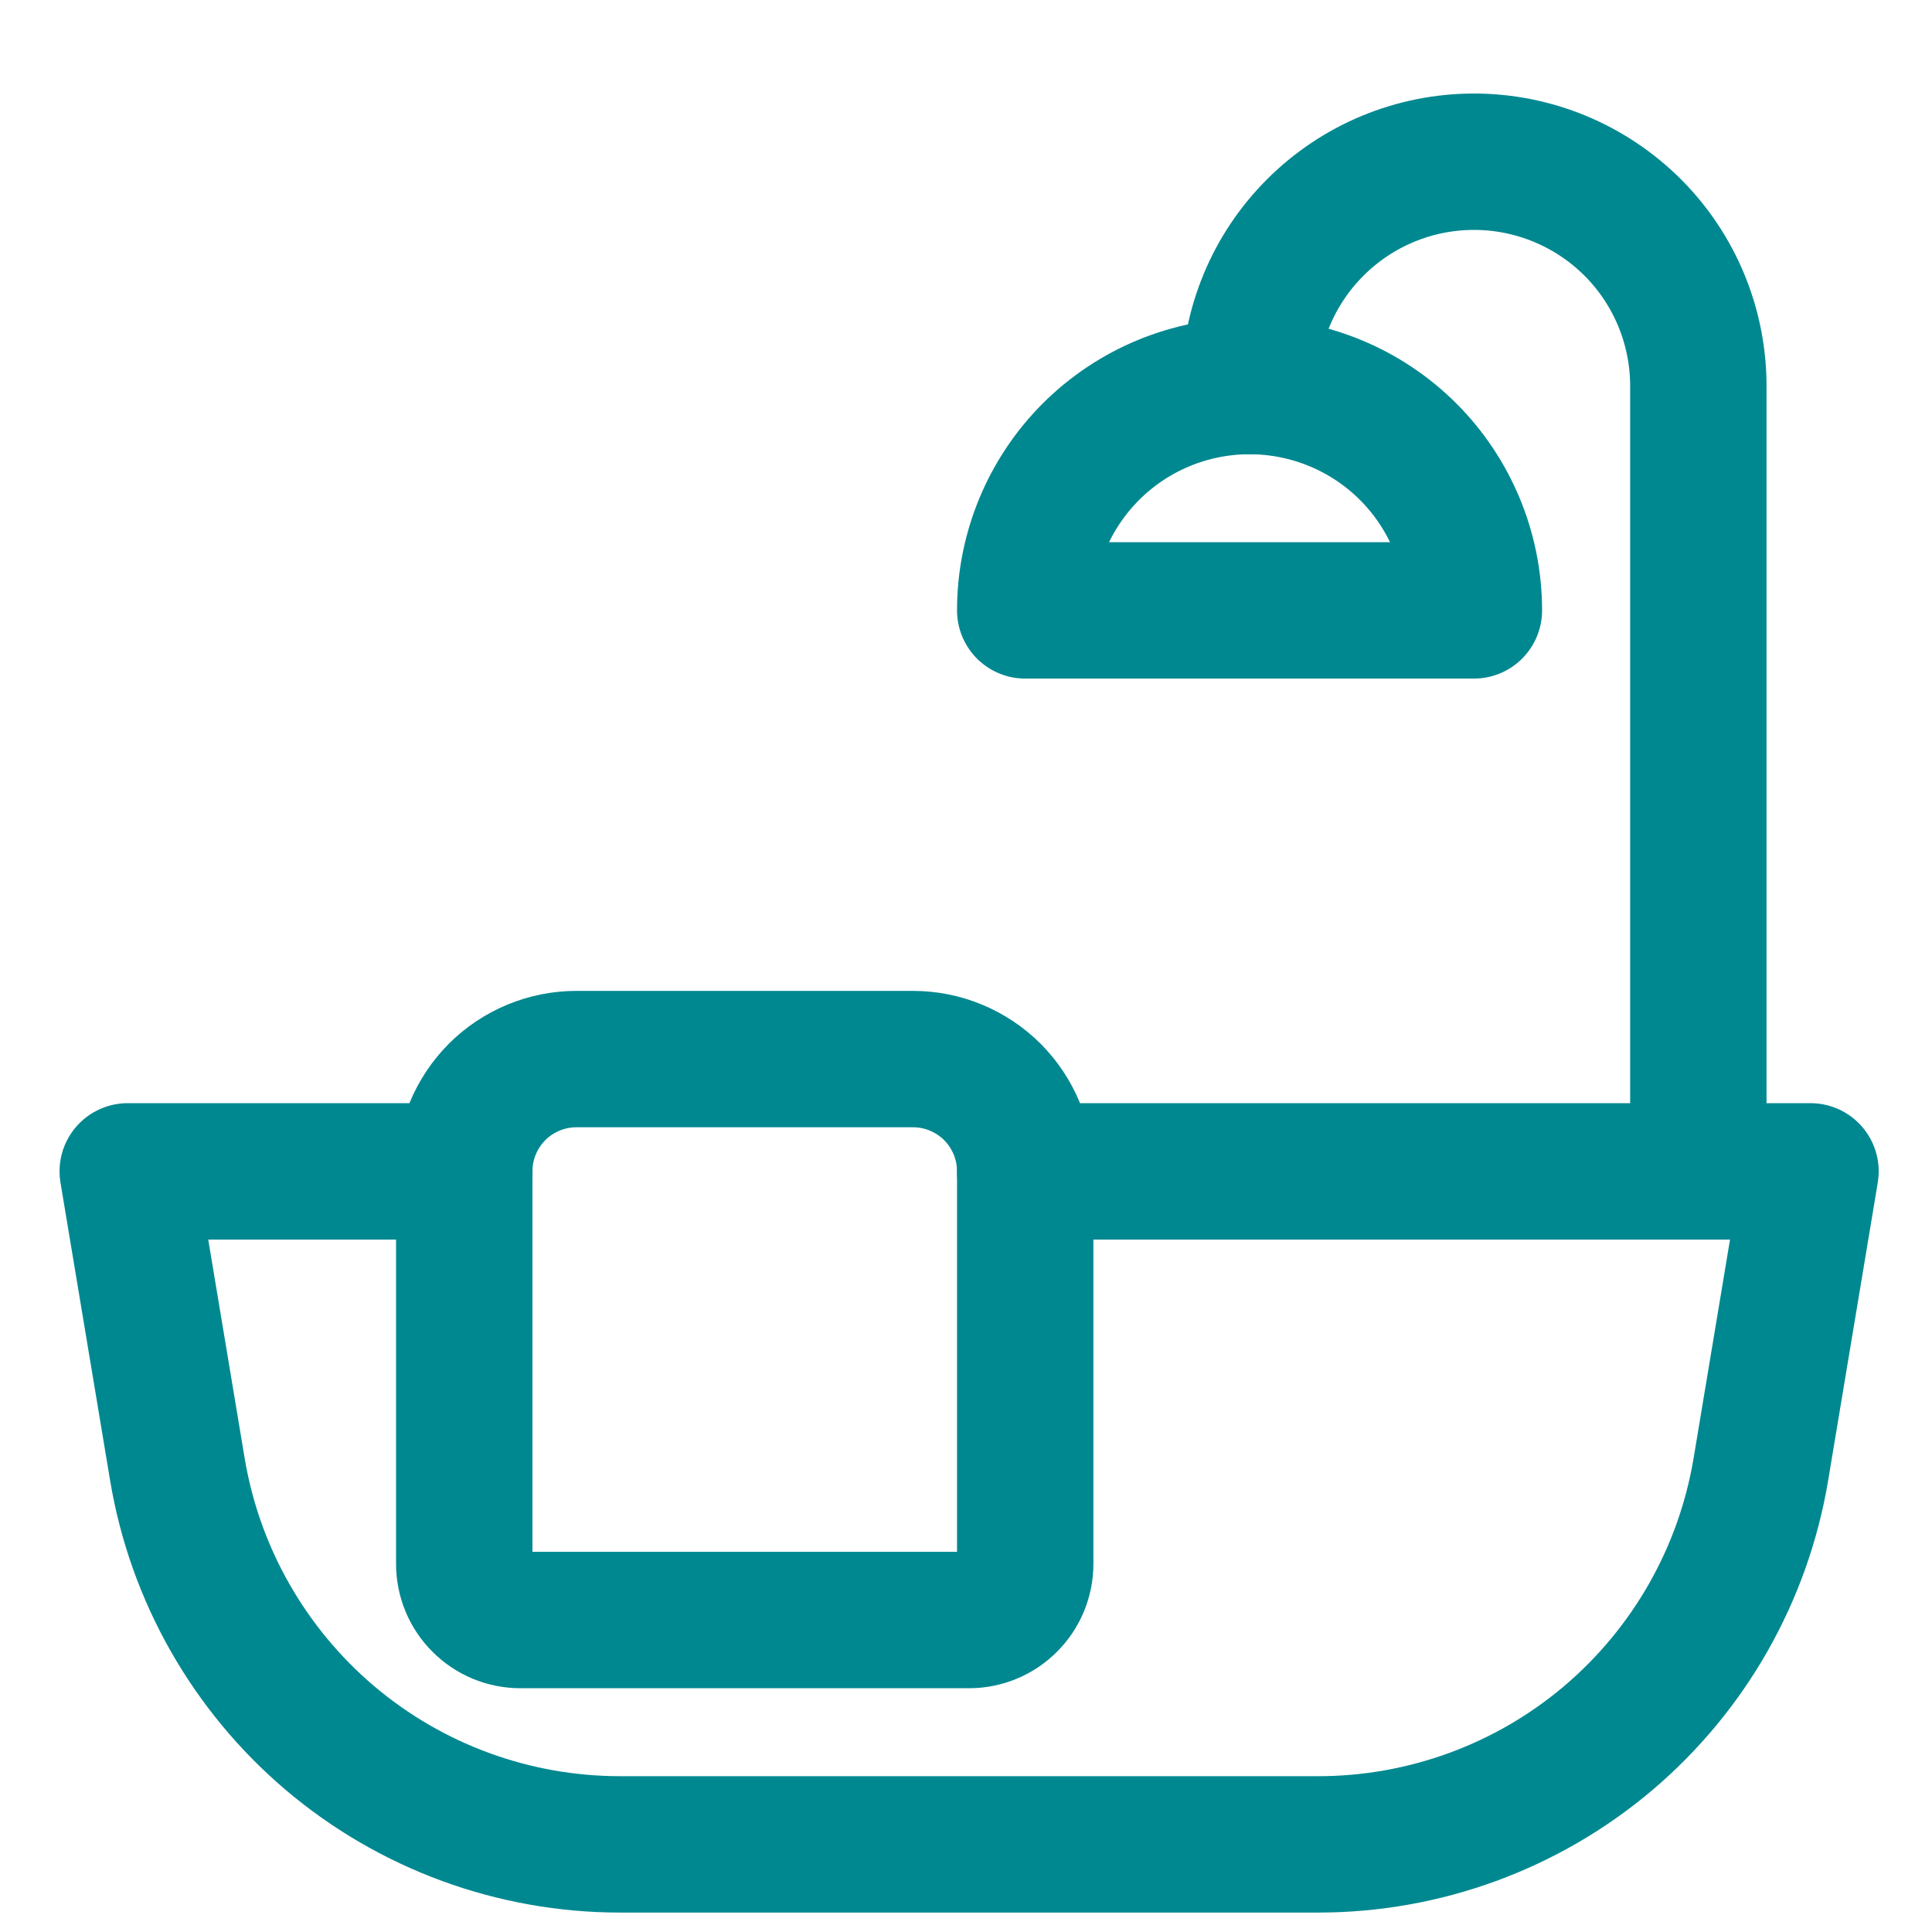
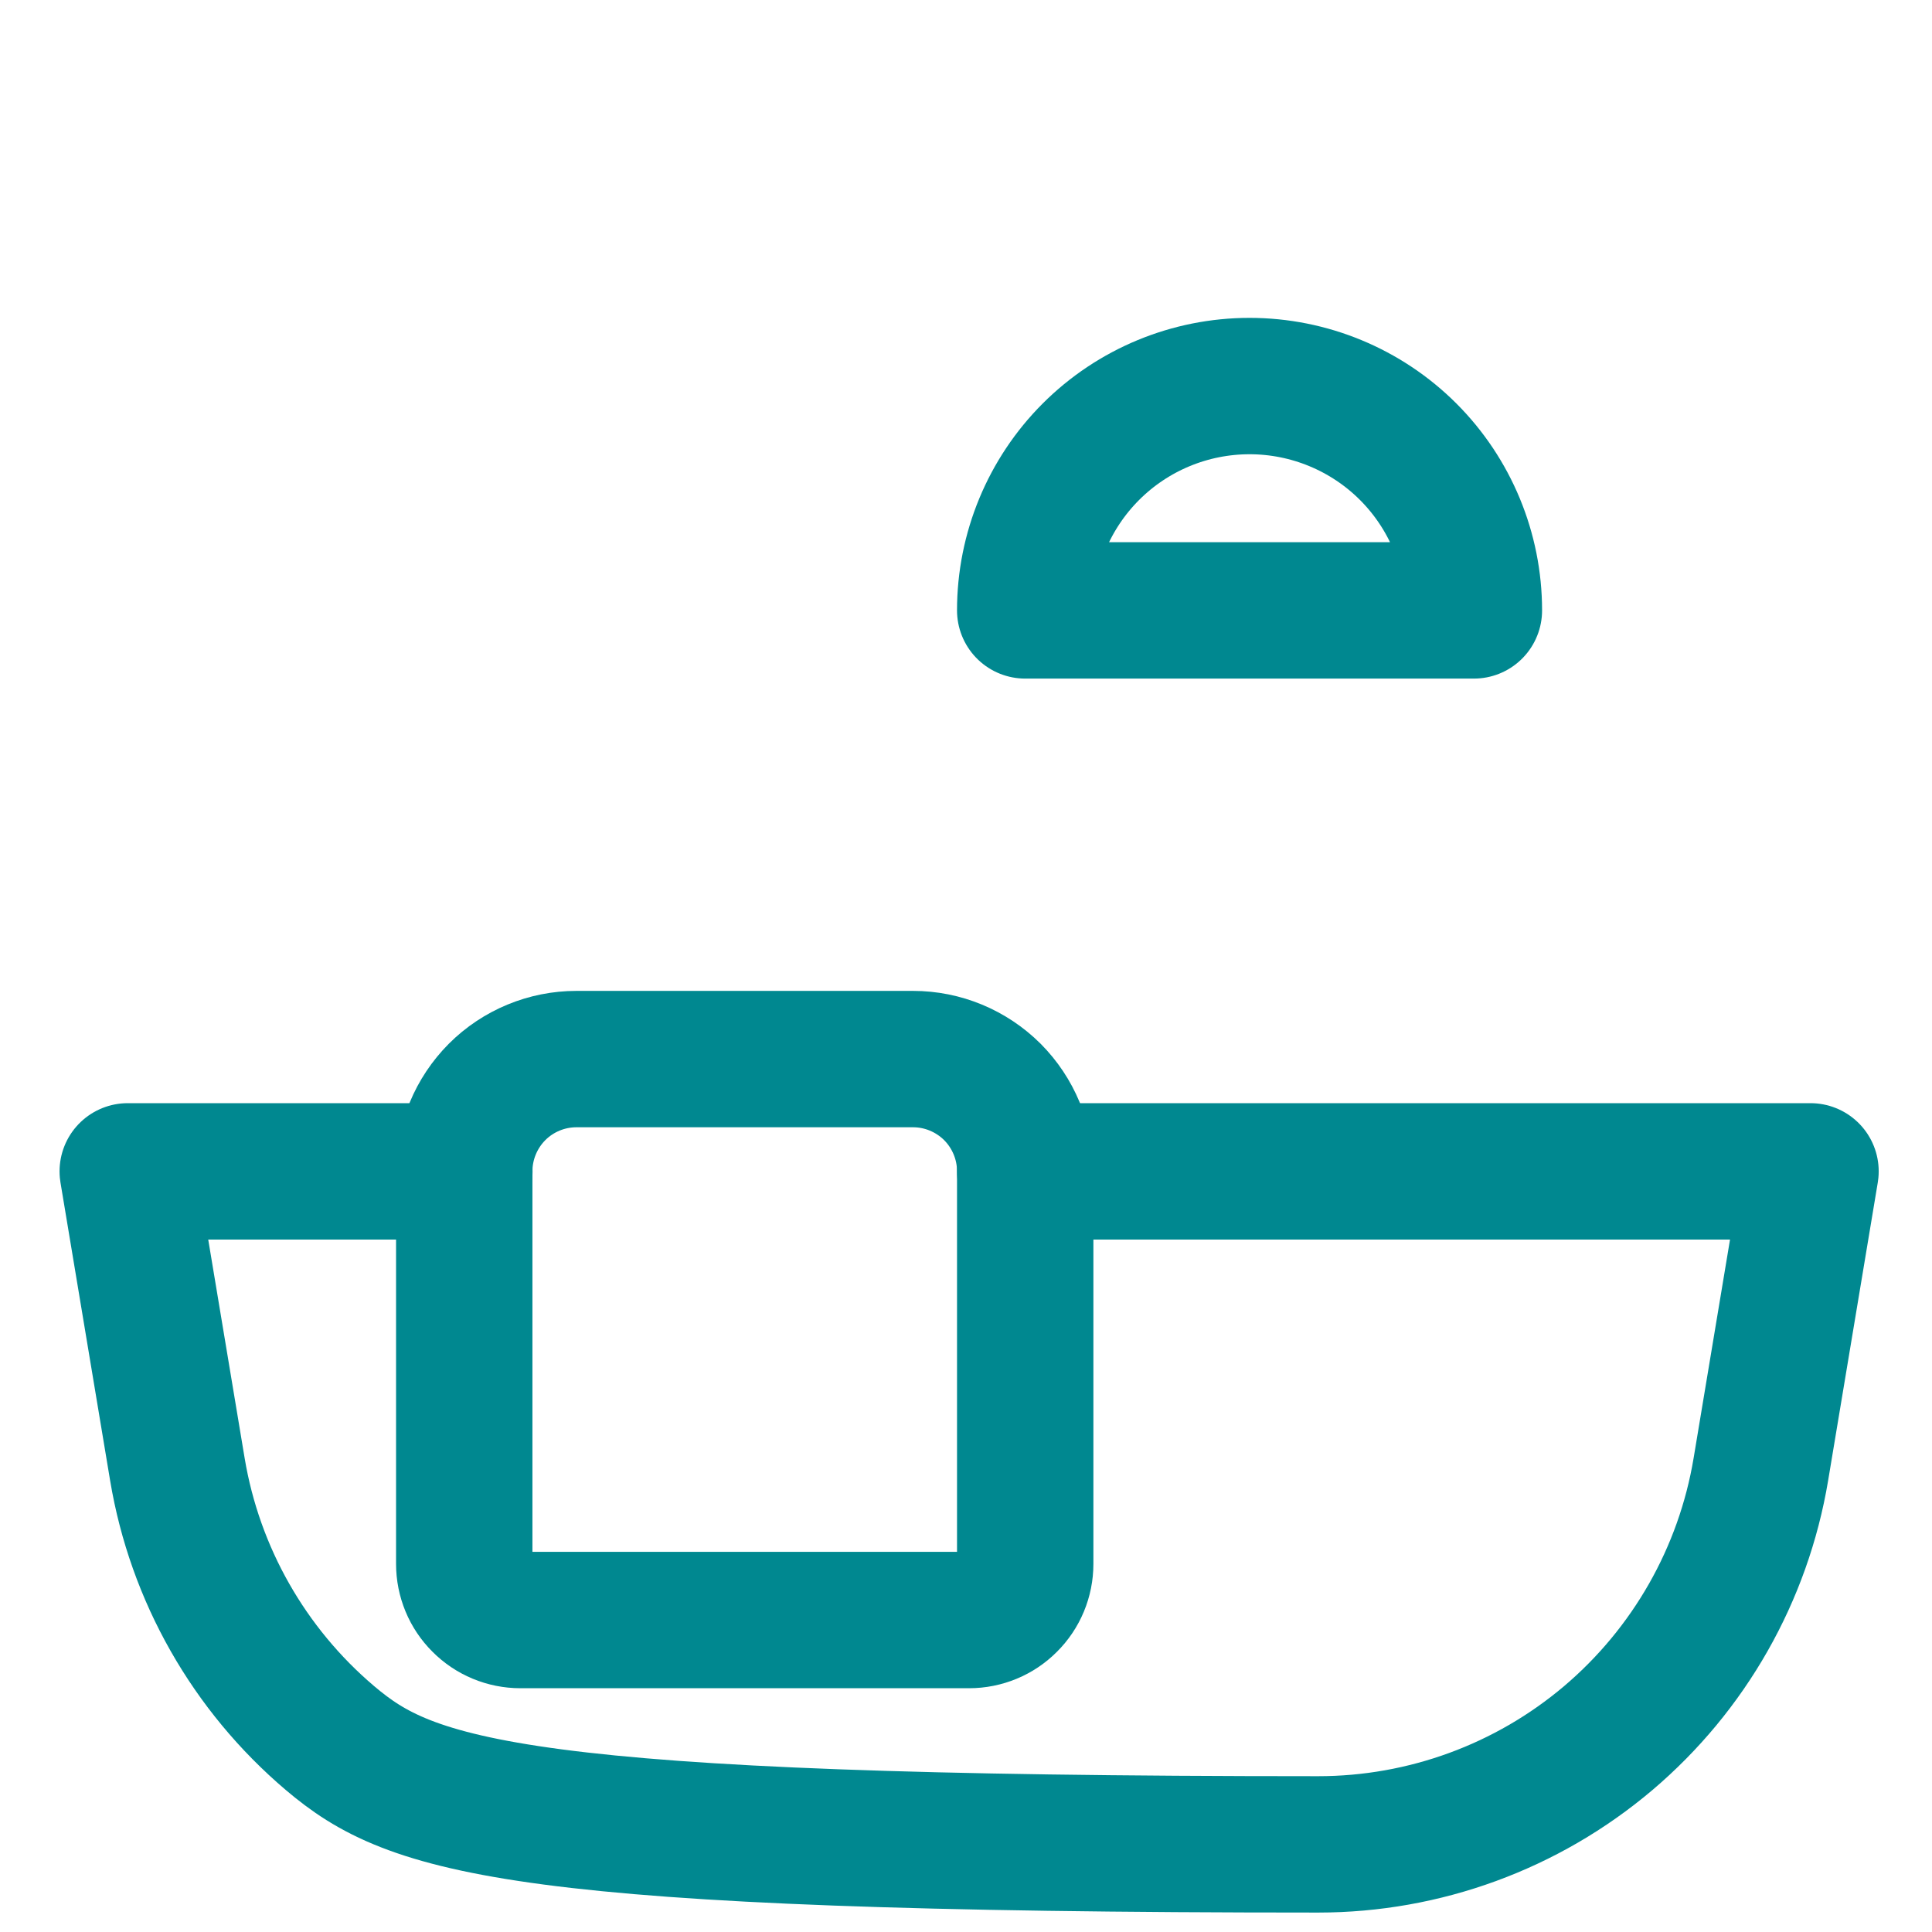
<svg xmlns="http://www.w3.org/2000/svg" width="17" height="17" viewBox="0 0 17 17" fill="none">
-   <path d="M9.021 10.307H15.931L15.494 12.93C15.34 13.852 14.864 14.689 14.151 15.294C13.438 15.898 12.533 16.229 11.599 16.229H5.456C4.522 16.229 3.617 15.898 2.904 15.294C2.191 14.689 1.715 13.852 1.561 12.93L1.124 10.307H4.086" stroke="#008890" stroke-width="1.2" stroke-linecap="round" stroke-linejoin="round" />
+   <path d="M9.021 10.307H15.931L15.494 12.93C15.34 13.852 14.864 14.689 14.151 15.294C13.438 15.898 12.533 16.229 11.599 16.229C4.522 16.229 3.617 15.898 2.904 15.294C2.191 14.689 1.715 13.852 1.561 12.93L1.124 10.307H4.086" stroke="#008890" stroke-width="1.2" stroke-linecap="round" stroke-linejoin="round" />
  <path d="M8.527 14.255H4.579C4.448 14.255 4.322 14.203 4.23 14.11C4.137 14.018 4.085 13.892 4.085 13.761V10.306C4.085 10.045 4.189 9.794 4.374 9.608C4.559 9.423 4.811 9.319 5.072 9.319H8.034C8.295 9.319 8.546 9.423 8.732 9.608C8.917 9.794 9.021 10.045 9.021 10.306V13.761C9.021 13.892 8.969 14.018 8.876 14.11C8.784 14.203 8.658 14.255 8.527 14.255Z" stroke="#008890" stroke-width="1.2" stroke-linecap="round" stroke-linejoin="round" />
-   <path d="M10.995 3.397C10.995 2.873 11.203 2.371 11.574 2.001C11.944 1.631 12.446 1.423 12.97 1.423C13.493 1.423 13.995 1.631 14.366 2.001C14.736 2.371 14.944 2.873 14.944 3.397V10.307" stroke="#008890" stroke-width="1.2" stroke-linecap="round" stroke-linejoin="round" />
  <path d="M9.021 5.371C9.021 4.848 9.229 4.345 9.599 3.975C9.969 3.605 10.471 3.397 10.995 3.397C11.518 3.397 12.021 3.605 12.391 3.975C12.761 4.345 12.969 4.848 12.969 5.371H9.021Z" stroke="#008890" stroke-width="1.2" stroke-linecap="round" stroke-linejoin="round" />
</svg>